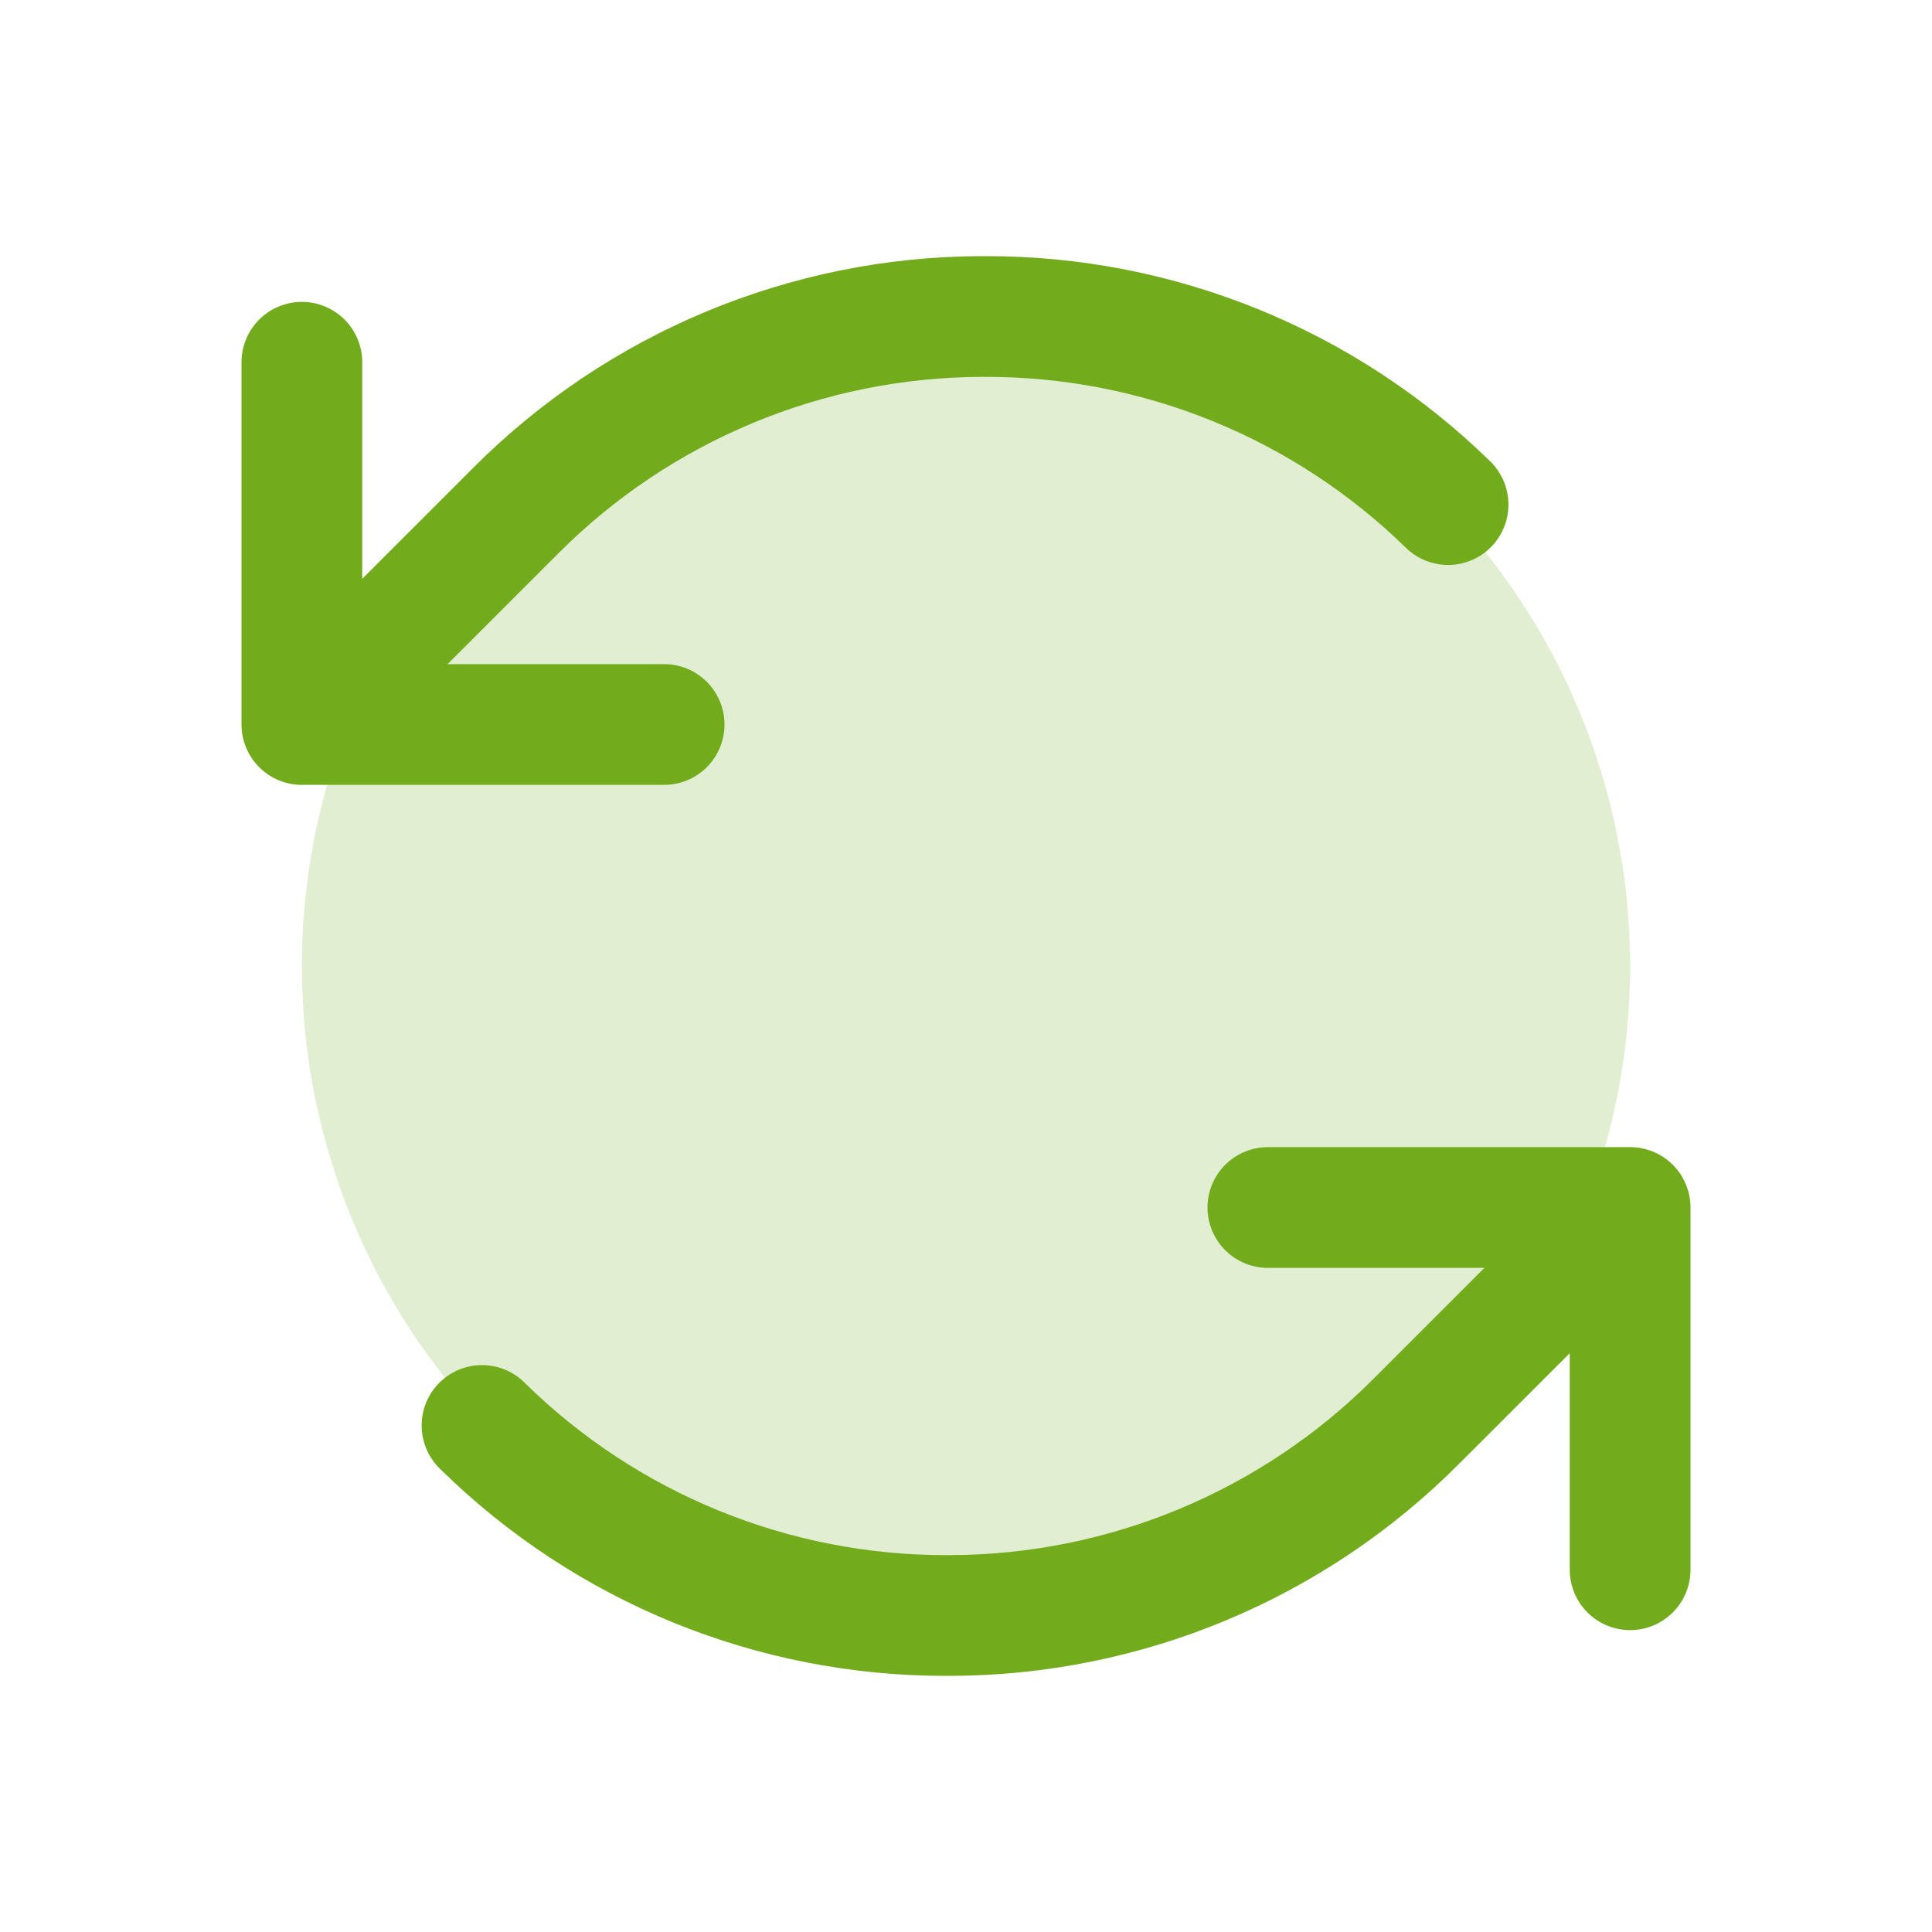
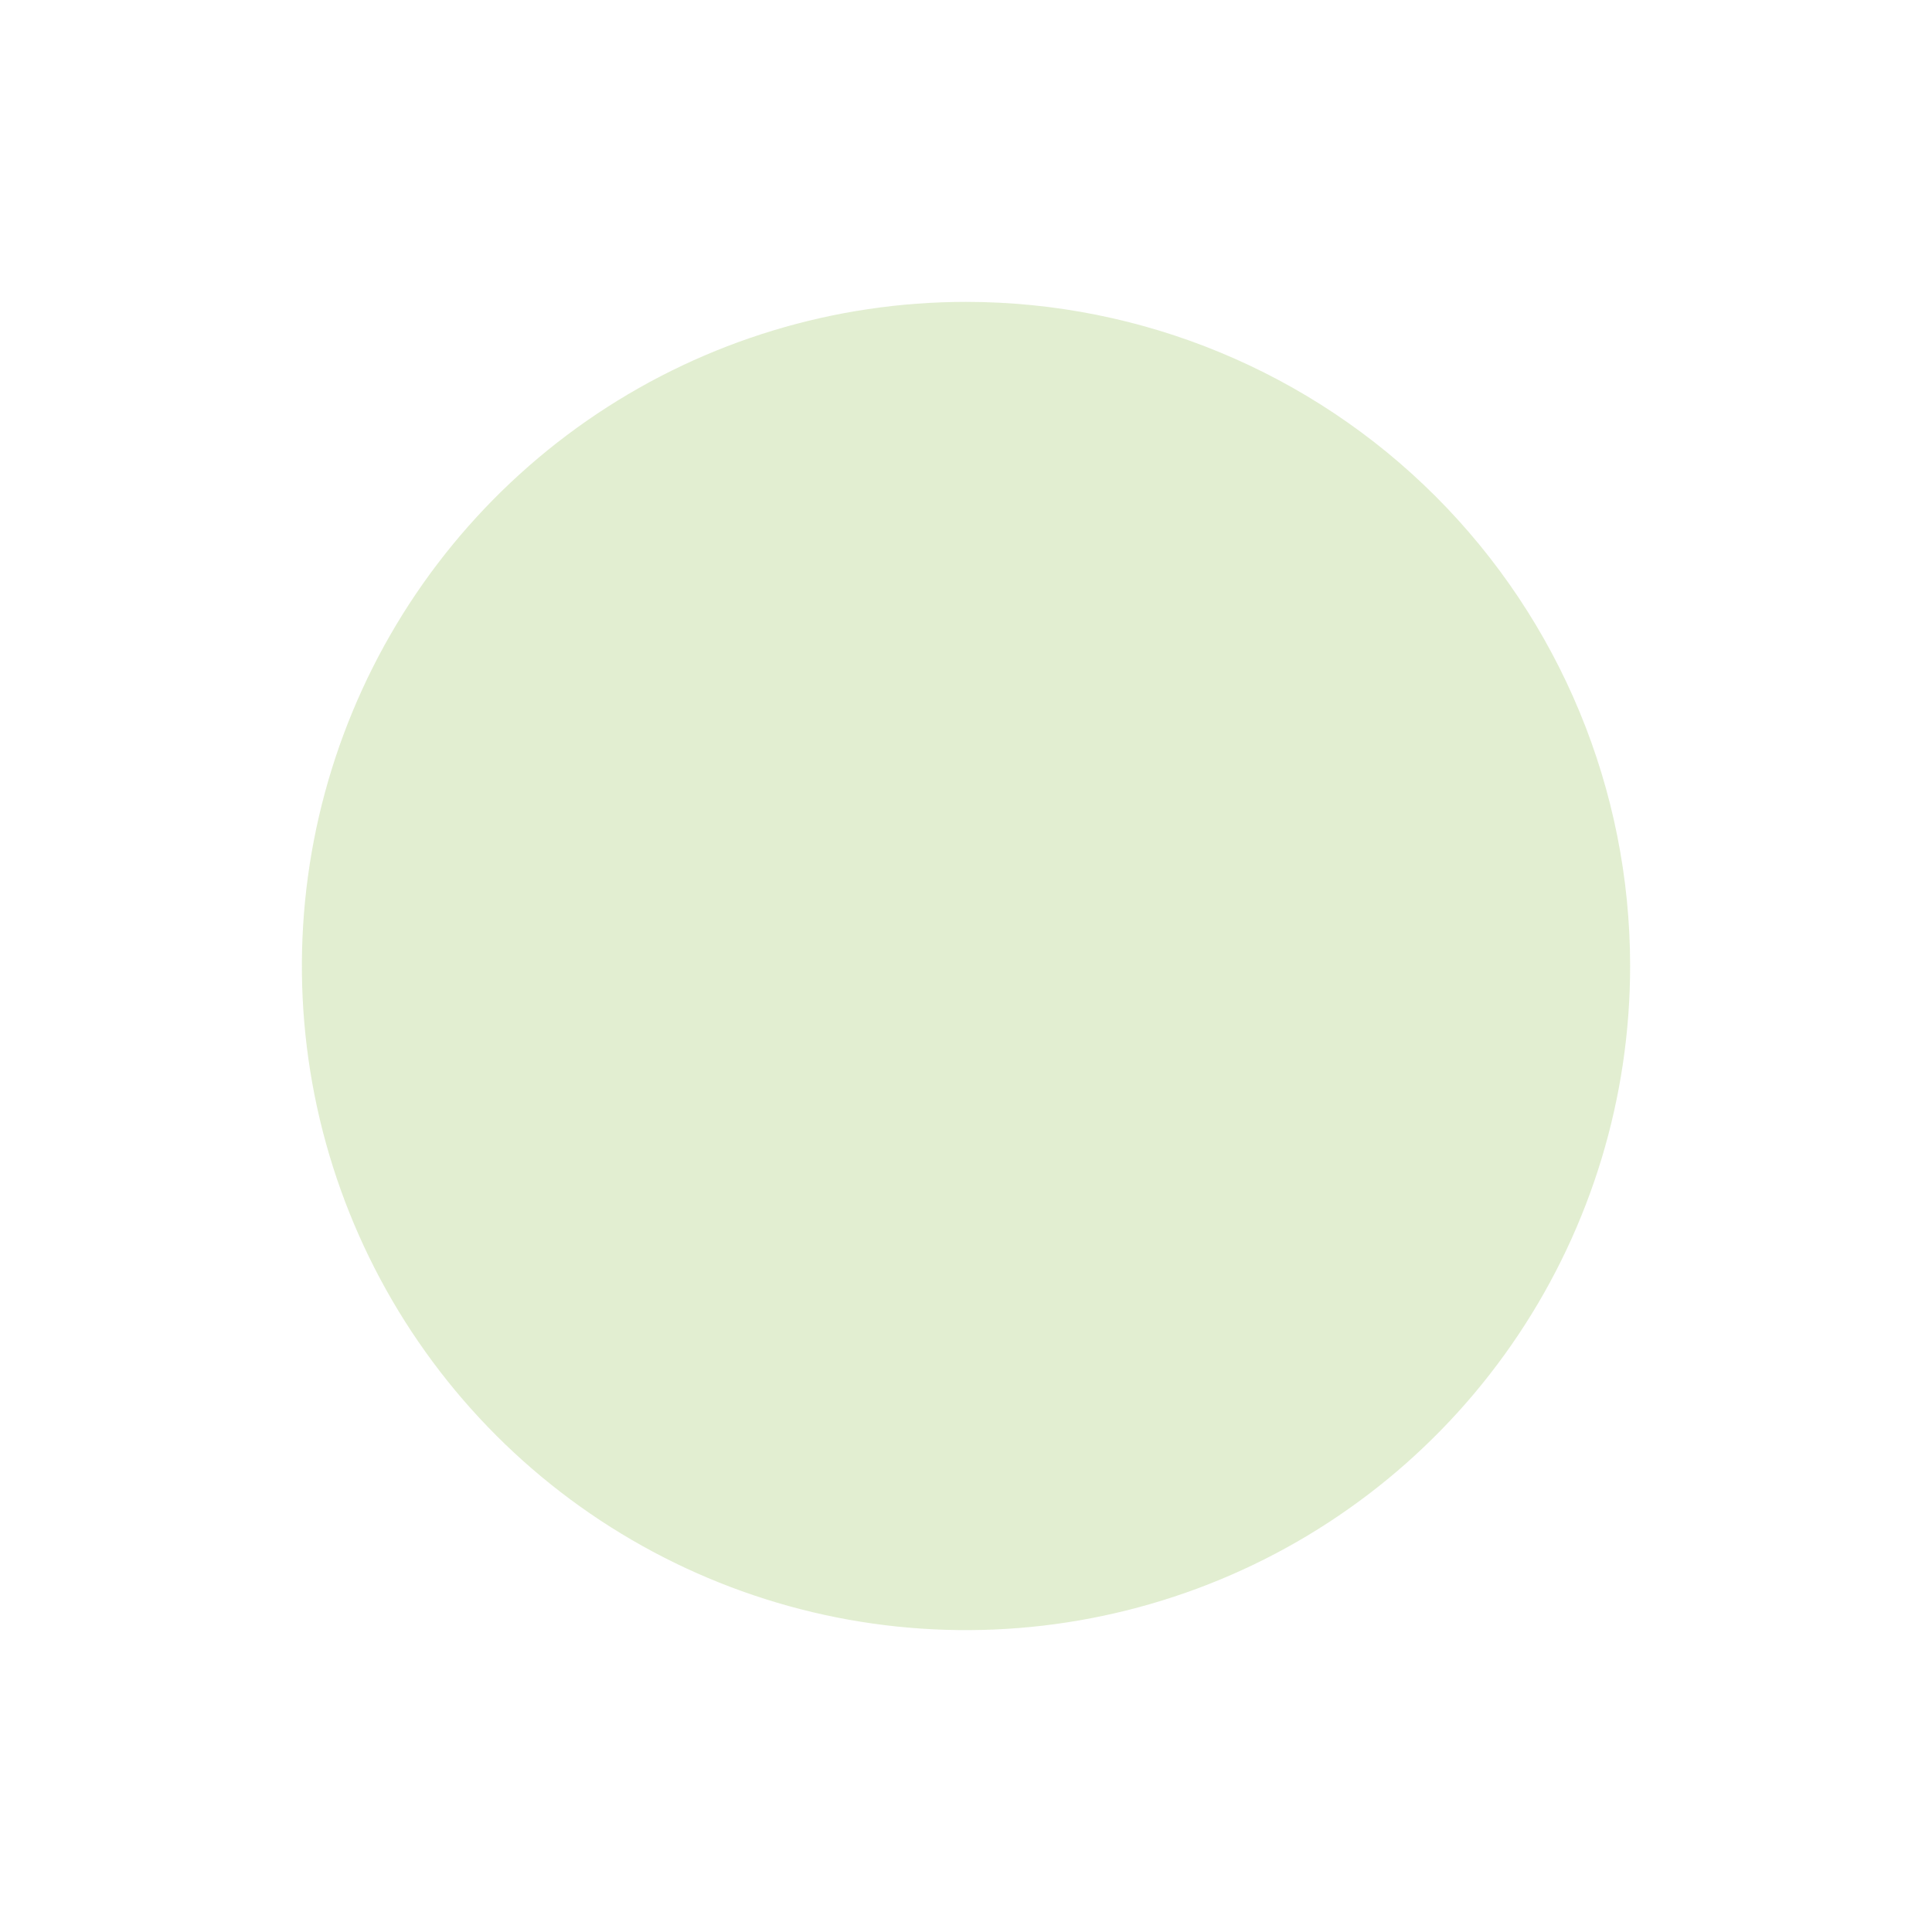
<svg xmlns="http://www.w3.org/2000/svg" width="40" height="40" viewBox="0 0 40 40" fill="none">
  <path opacity="0.2" d="M33.75 20C33.75 22.72 32.944 25.378 31.433 27.639C29.922 29.9 27.774 31.663 25.262 32.703C22.749 33.744 19.985 34.016 17.317 33.486C14.65 32.955 12.2 31.646 10.277 29.723C8.354 27.8 7.045 25.35 6.514 22.683C5.984 20.015 6.256 17.251 7.297 14.738C8.337 12.226 10.1 10.078 12.361 8.567C14.622 7.056 17.28 6.25 20 6.25C23.647 6.25 27.144 7.699 29.723 10.277C32.301 12.856 33.75 16.353 33.75 20Z" fill="#72AC1D" />
-   <path d="M13.75 16.25H6.25C5.918 16.25 5.601 16.118 5.366 15.884C5.132 15.649 5 15.332 5 15V7.5C5 7.168 5.132 6.851 5.366 6.616C5.601 6.382 5.918 6.25 6.25 6.25C6.582 6.25 6.899 6.382 7.134 6.616C7.368 6.851 7.5 7.168 7.5 7.5V11.983L9.786 9.697C12.574 6.895 16.36 5.315 20.312 5.303H20.395C24.314 5.293 28.079 6.827 30.875 9.573C31.103 9.807 31.231 10.121 31.231 10.447C31.231 10.774 31.103 11.087 30.875 11.321C30.647 11.554 30.336 11.689 30.01 11.697C29.683 11.704 29.367 11.584 29.128 11.361C26.798 9.074 23.661 7.795 20.395 7.803H20.325C17.032 7.813 13.877 9.13 11.553 11.464L9.267 13.75H13.75C14.082 13.75 14.399 13.882 14.634 14.116C14.868 14.351 15 14.668 15 15C15 15.332 14.868 15.649 14.634 15.884C14.399 16.118 14.082 16.25 13.75 16.25ZM33.75 23.75H26.25C25.919 23.75 25.601 23.882 25.366 24.116C25.132 24.351 25 24.669 25 25C25 25.331 25.132 25.649 25.366 25.884C25.601 26.118 25.919 26.25 26.25 26.25H30.733L28.447 28.536C26.124 30.87 22.97 32.186 19.677 32.197H19.606C16.341 32.205 13.204 30.927 10.873 28.639C10.757 28.52 10.618 28.425 10.464 28.361C10.311 28.296 10.146 28.263 9.979 28.263C9.813 28.263 9.648 28.296 9.495 28.361C9.341 28.425 9.202 28.52 9.086 28.639C8.969 28.758 8.878 28.899 8.817 29.054C8.756 29.209 8.726 29.375 8.73 29.541C8.734 29.708 8.771 29.872 8.839 30.024C8.907 30.176 9.005 30.313 9.127 30.427C11.922 33.173 15.687 34.707 19.606 34.697H19.688C23.64 34.685 27.425 33.105 30.212 30.303L32.5 28.017V32.5C32.5 32.831 32.632 33.15 32.866 33.384C33.1 33.618 33.419 33.75 33.75 33.75C34.081 33.75 34.4 33.618 34.634 33.384C34.868 33.15 35 32.831 35 32.5V25C35 24.669 34.868 24.351 34.634 24.116C34.4 23.882 34.081 23.75 33.75 23.75Z" fill="#72AC1D" />
</svg>